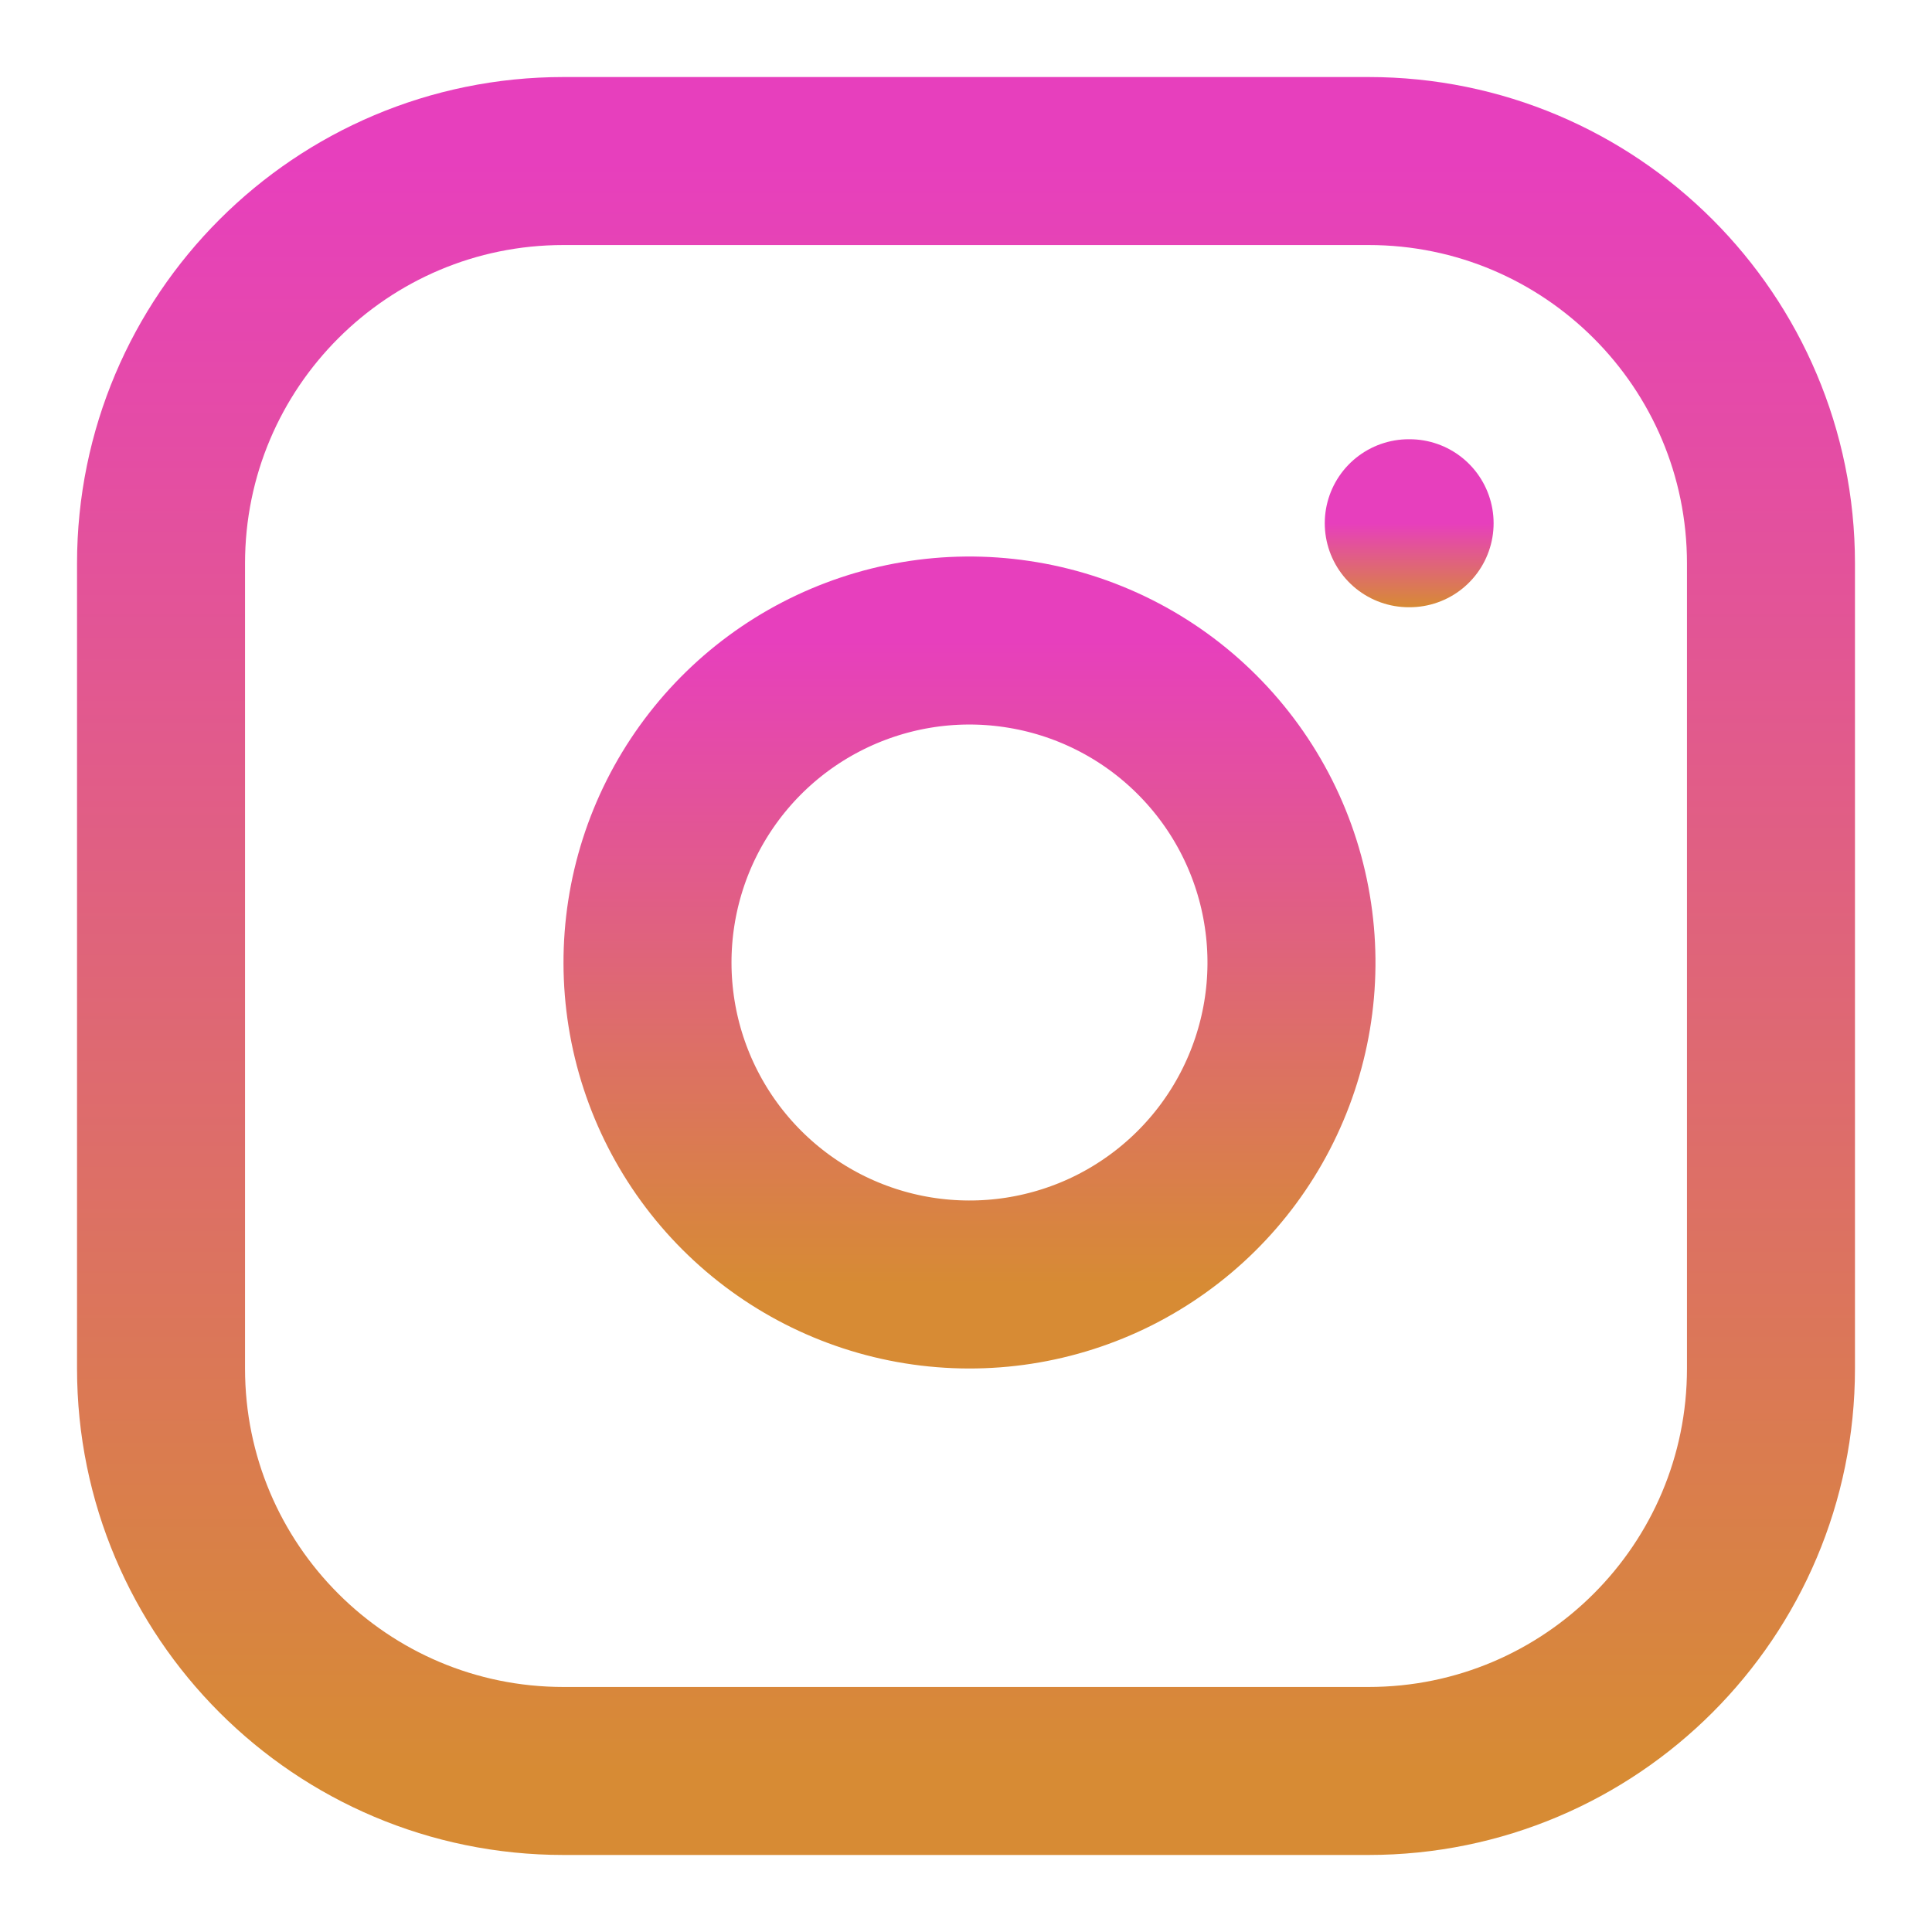
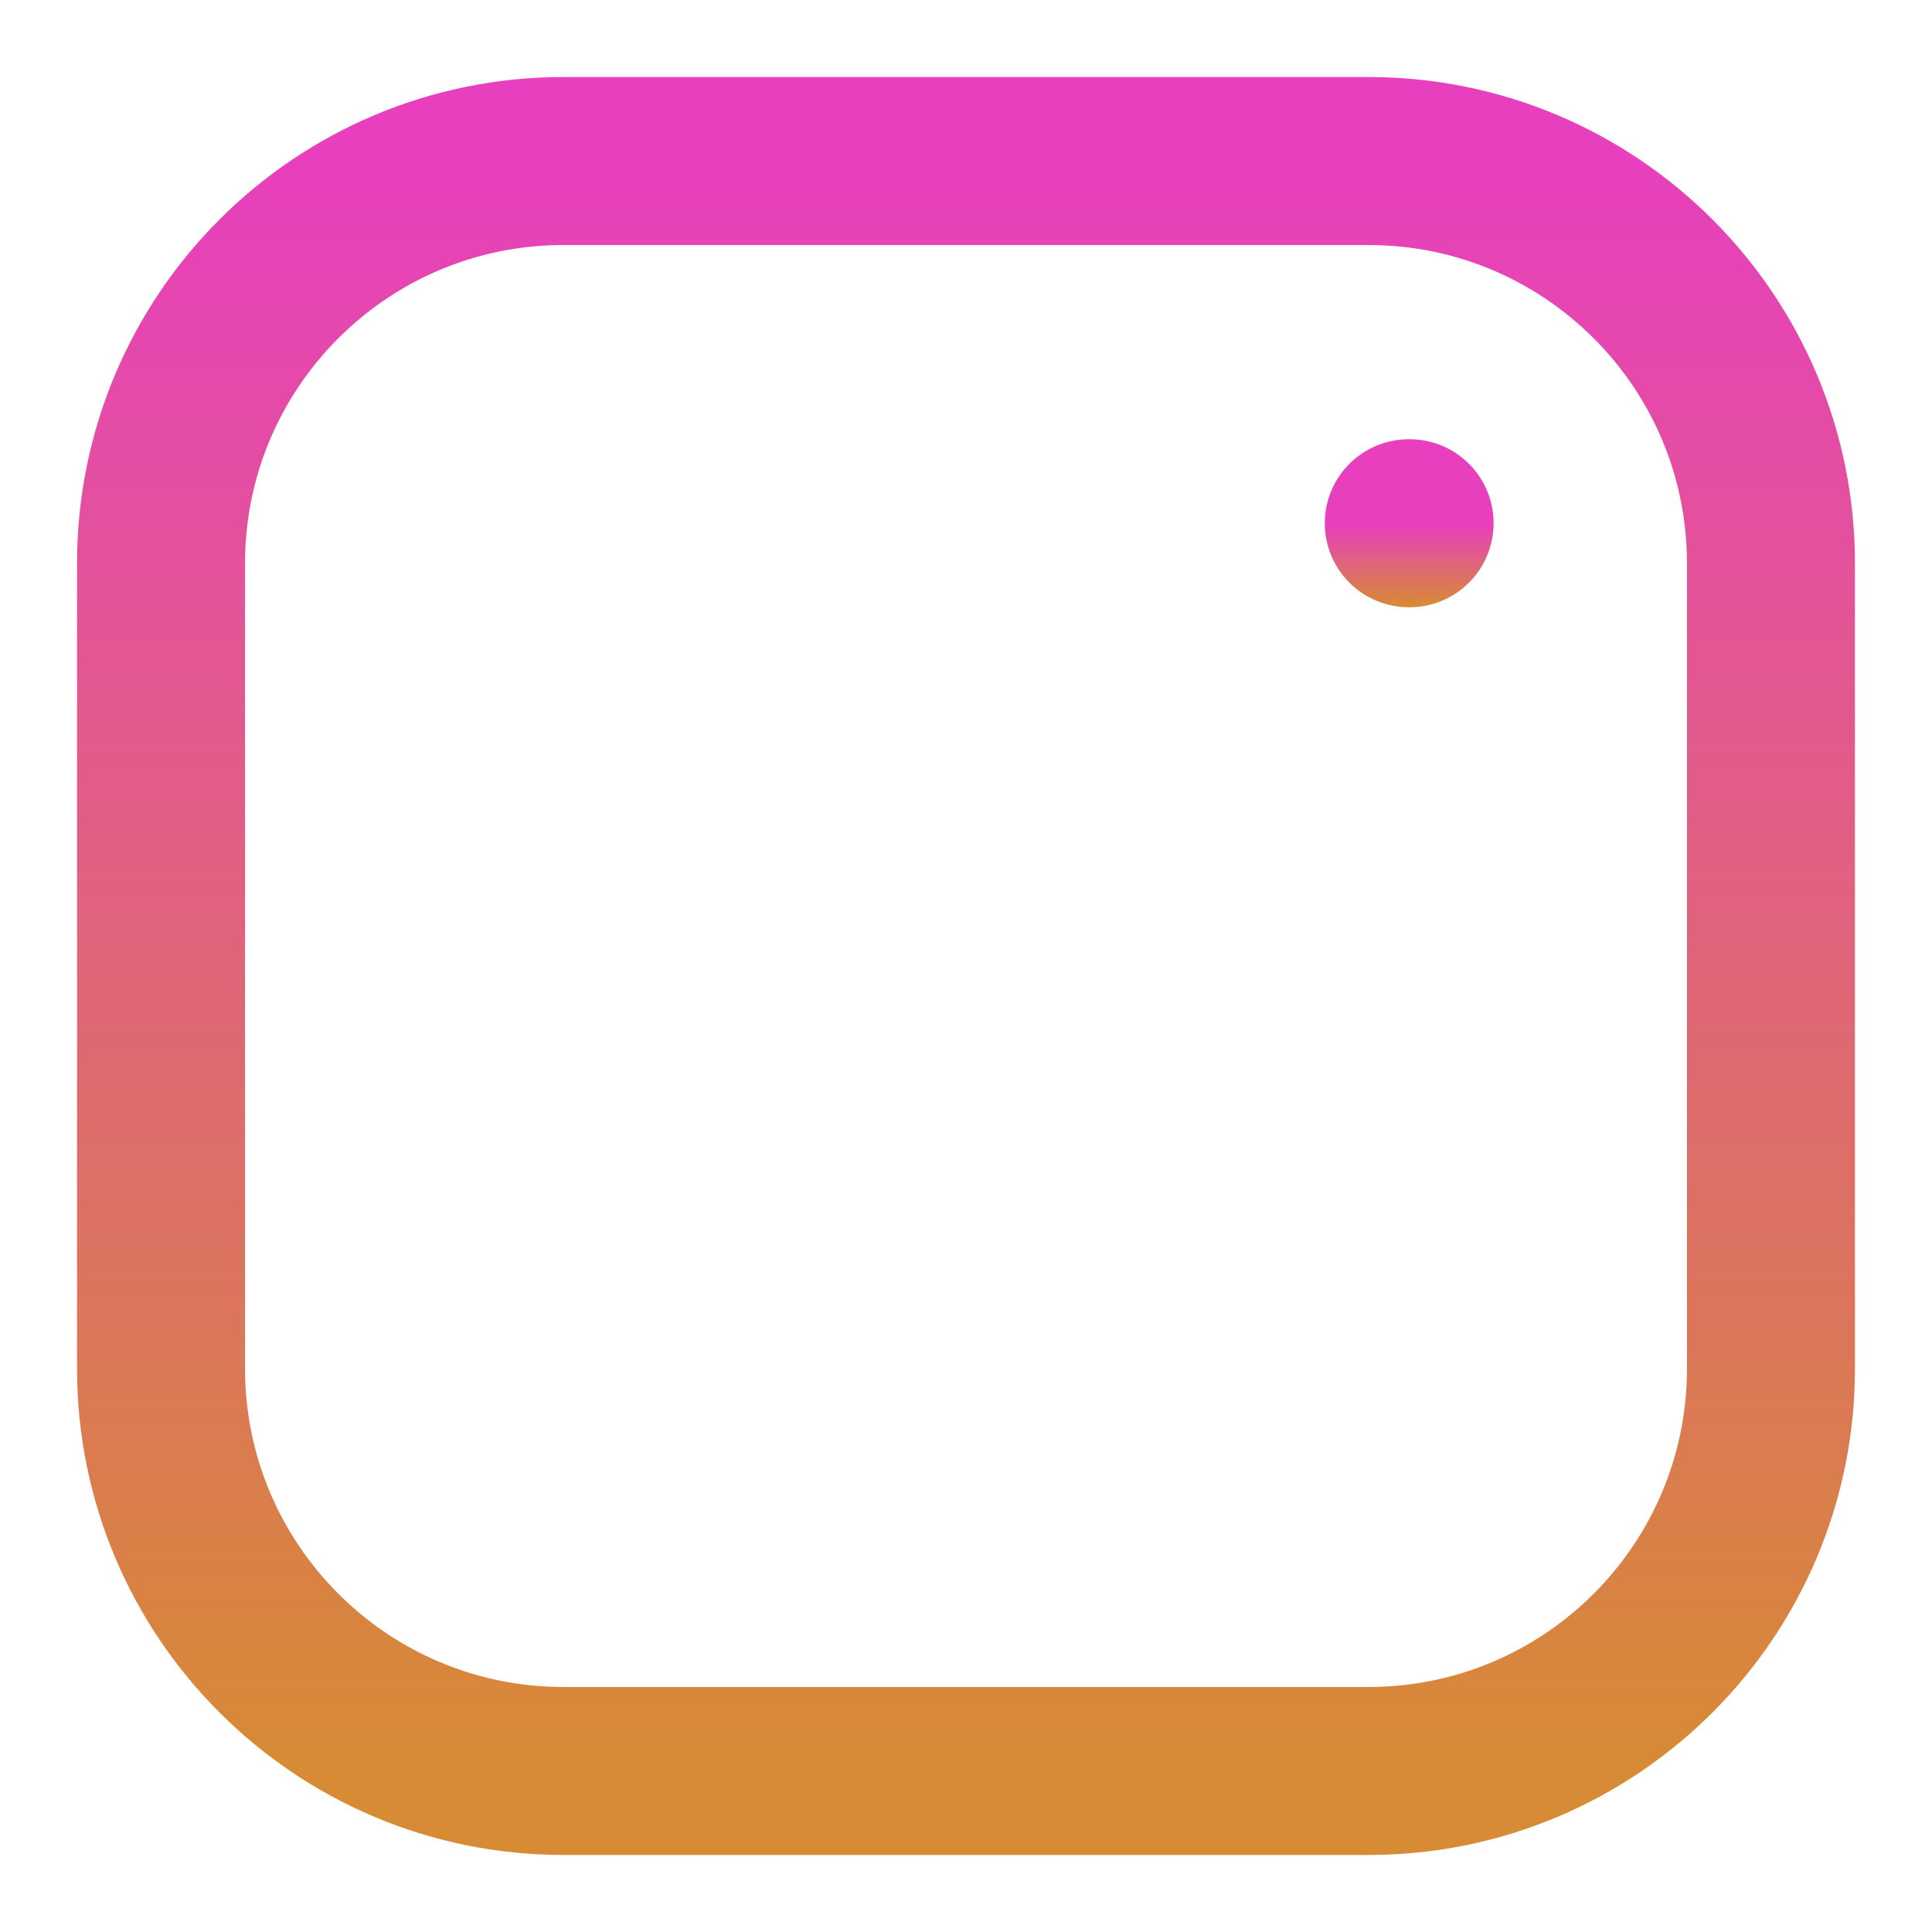
<svg xmlns="http://www.w3.org/2000/svg" width="23" height="23" viewBox="0 0 23 23" fill="none">
  <path d="M16.292 1.917H6.708C4.062 1.917 1.917 4.062 1.917 6.708V16.292C1.917 18.938 4.062 21.083 6.708 21.083H16.292C18.938 21.083 21.083 18.938 21.083 16.292V6.708C21.083 4.062 18.938 1.917 16.292 1.917Z" stroke="url(#paint0_linear_434_77)" stroke-width="2" stroke-linecap="round" stroke-linejoin="round" />
-   <path d="M15.333 10.896C15.452 11.694 15.315 12.508 14.944 13.224C14.573 13.94 13.985 14.52 13.265 14.883C12.545 15.245 11.729 15.371 10.932 15.243C10.136 15.115 9.401 14.739 8.831 14.169C8.261 13.599 7.885 12.864 7.757 12.068C7.629 11.271 7.755 10.455 8.117 9.735C8.48 9.015 9.06 8.427 9.776 8.056C10.492 7.685 11.306 7.548 12.104 7.667C12.917 7.787 13.671 8.166 14.252 8.748C14.834 9.33 15.213 10.083 15.333 10.896Z" stroke="url(#paint1_linear_434_77)" stroke-width="2" stroke-linecap="round" stroke-linejoin="round" />
  <path d="M16.771 6.229H16.781" stroke="url(#paint2_linear_434_77)" stroke-width="2" stroke-linecap="round" stroke-linejoin="round" />
  <defs>
    <linearGradient id="paint0_linear_434_77" x1="11.5" y1="1.917" x2="11.5" y2="21.083" gradientUnits="userSpaceOnUse">
      <stop stop-color="#E73FBD" />
      <stop offset="1" stop-color="#D78B34" />
    </linearGradient>
    <linearGradient id="paint1_linear_434_77" x1="11.541" y1="7.625" x2="11.541" y2="15.292" gradientUnits="userSpaceOnUse">
      <stop stop-color="#E73FBD" />
      <stop offset="1" stop-color="#D78B34" />
    </linearGradient>
    <linearGradient id="paint2_linear_434_77" x1="16.776" y1="6.229" x2="16.776" y2="7.229" gradientUnits="userSpaceOnUse">
      <stop stop-color="#E73FBD" />
      <stop offset="1" stop-color="#D78B34" />
    </linearGradient>
  </defs>
</svg>